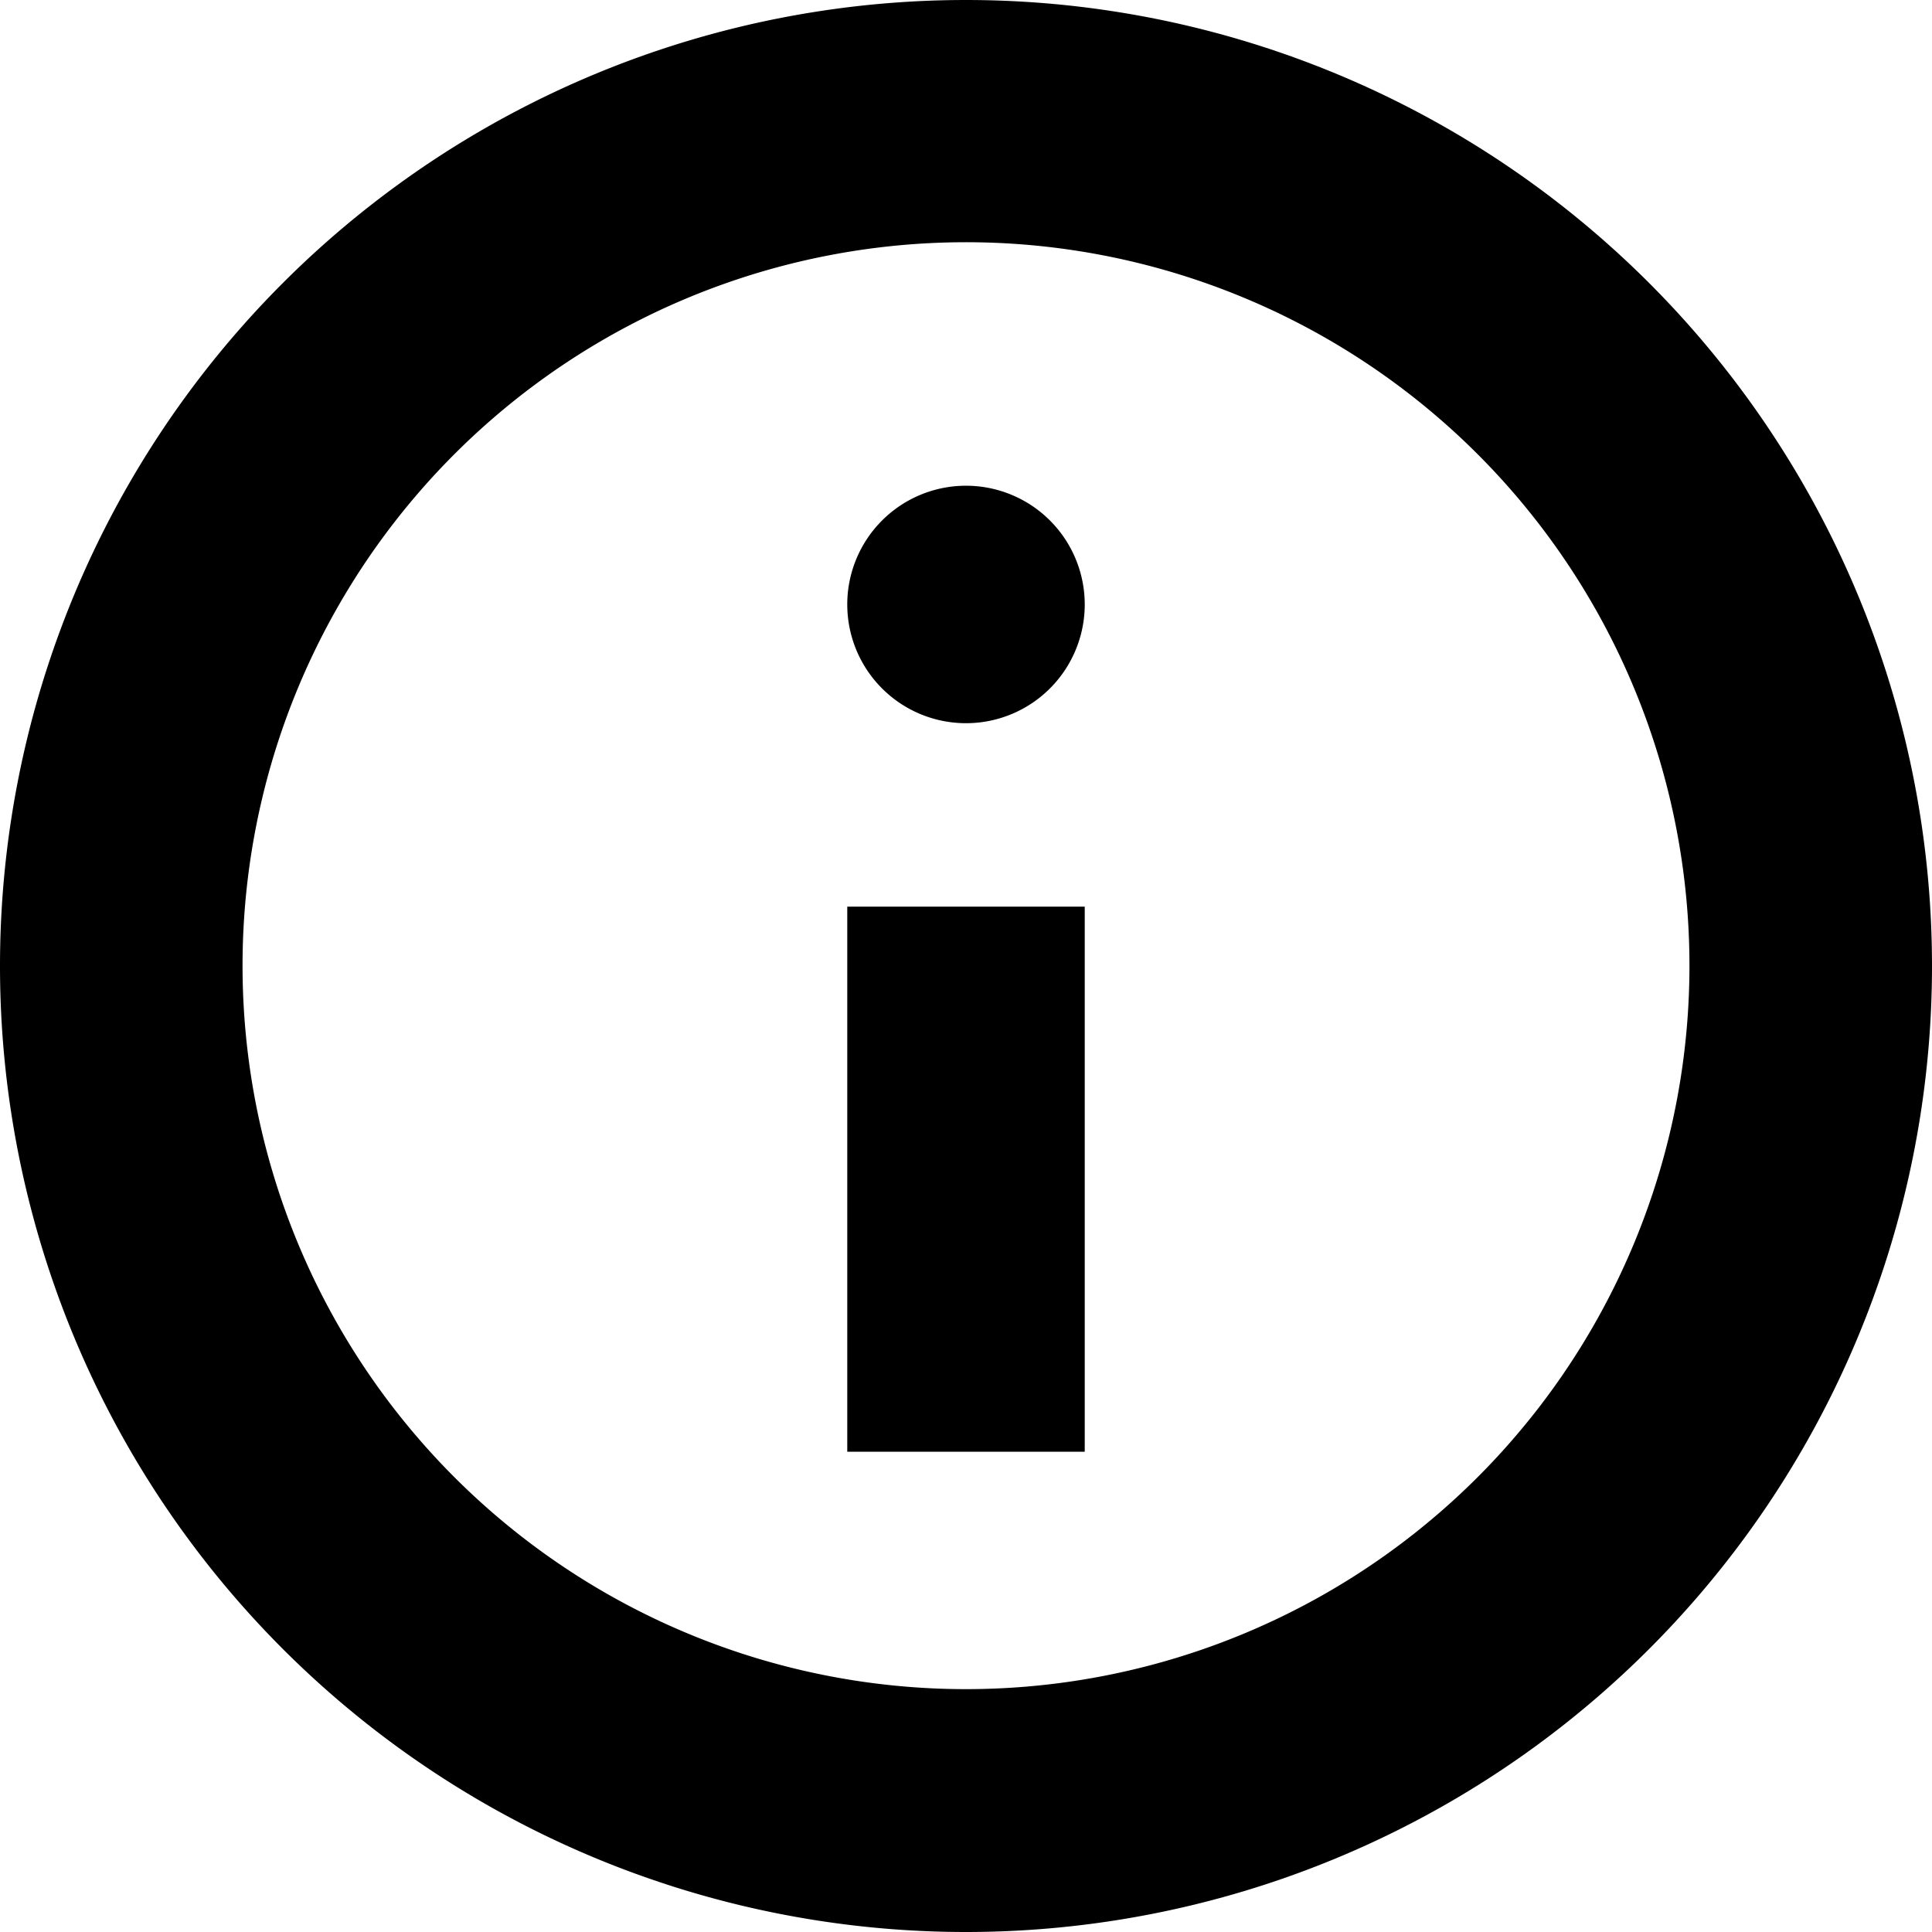
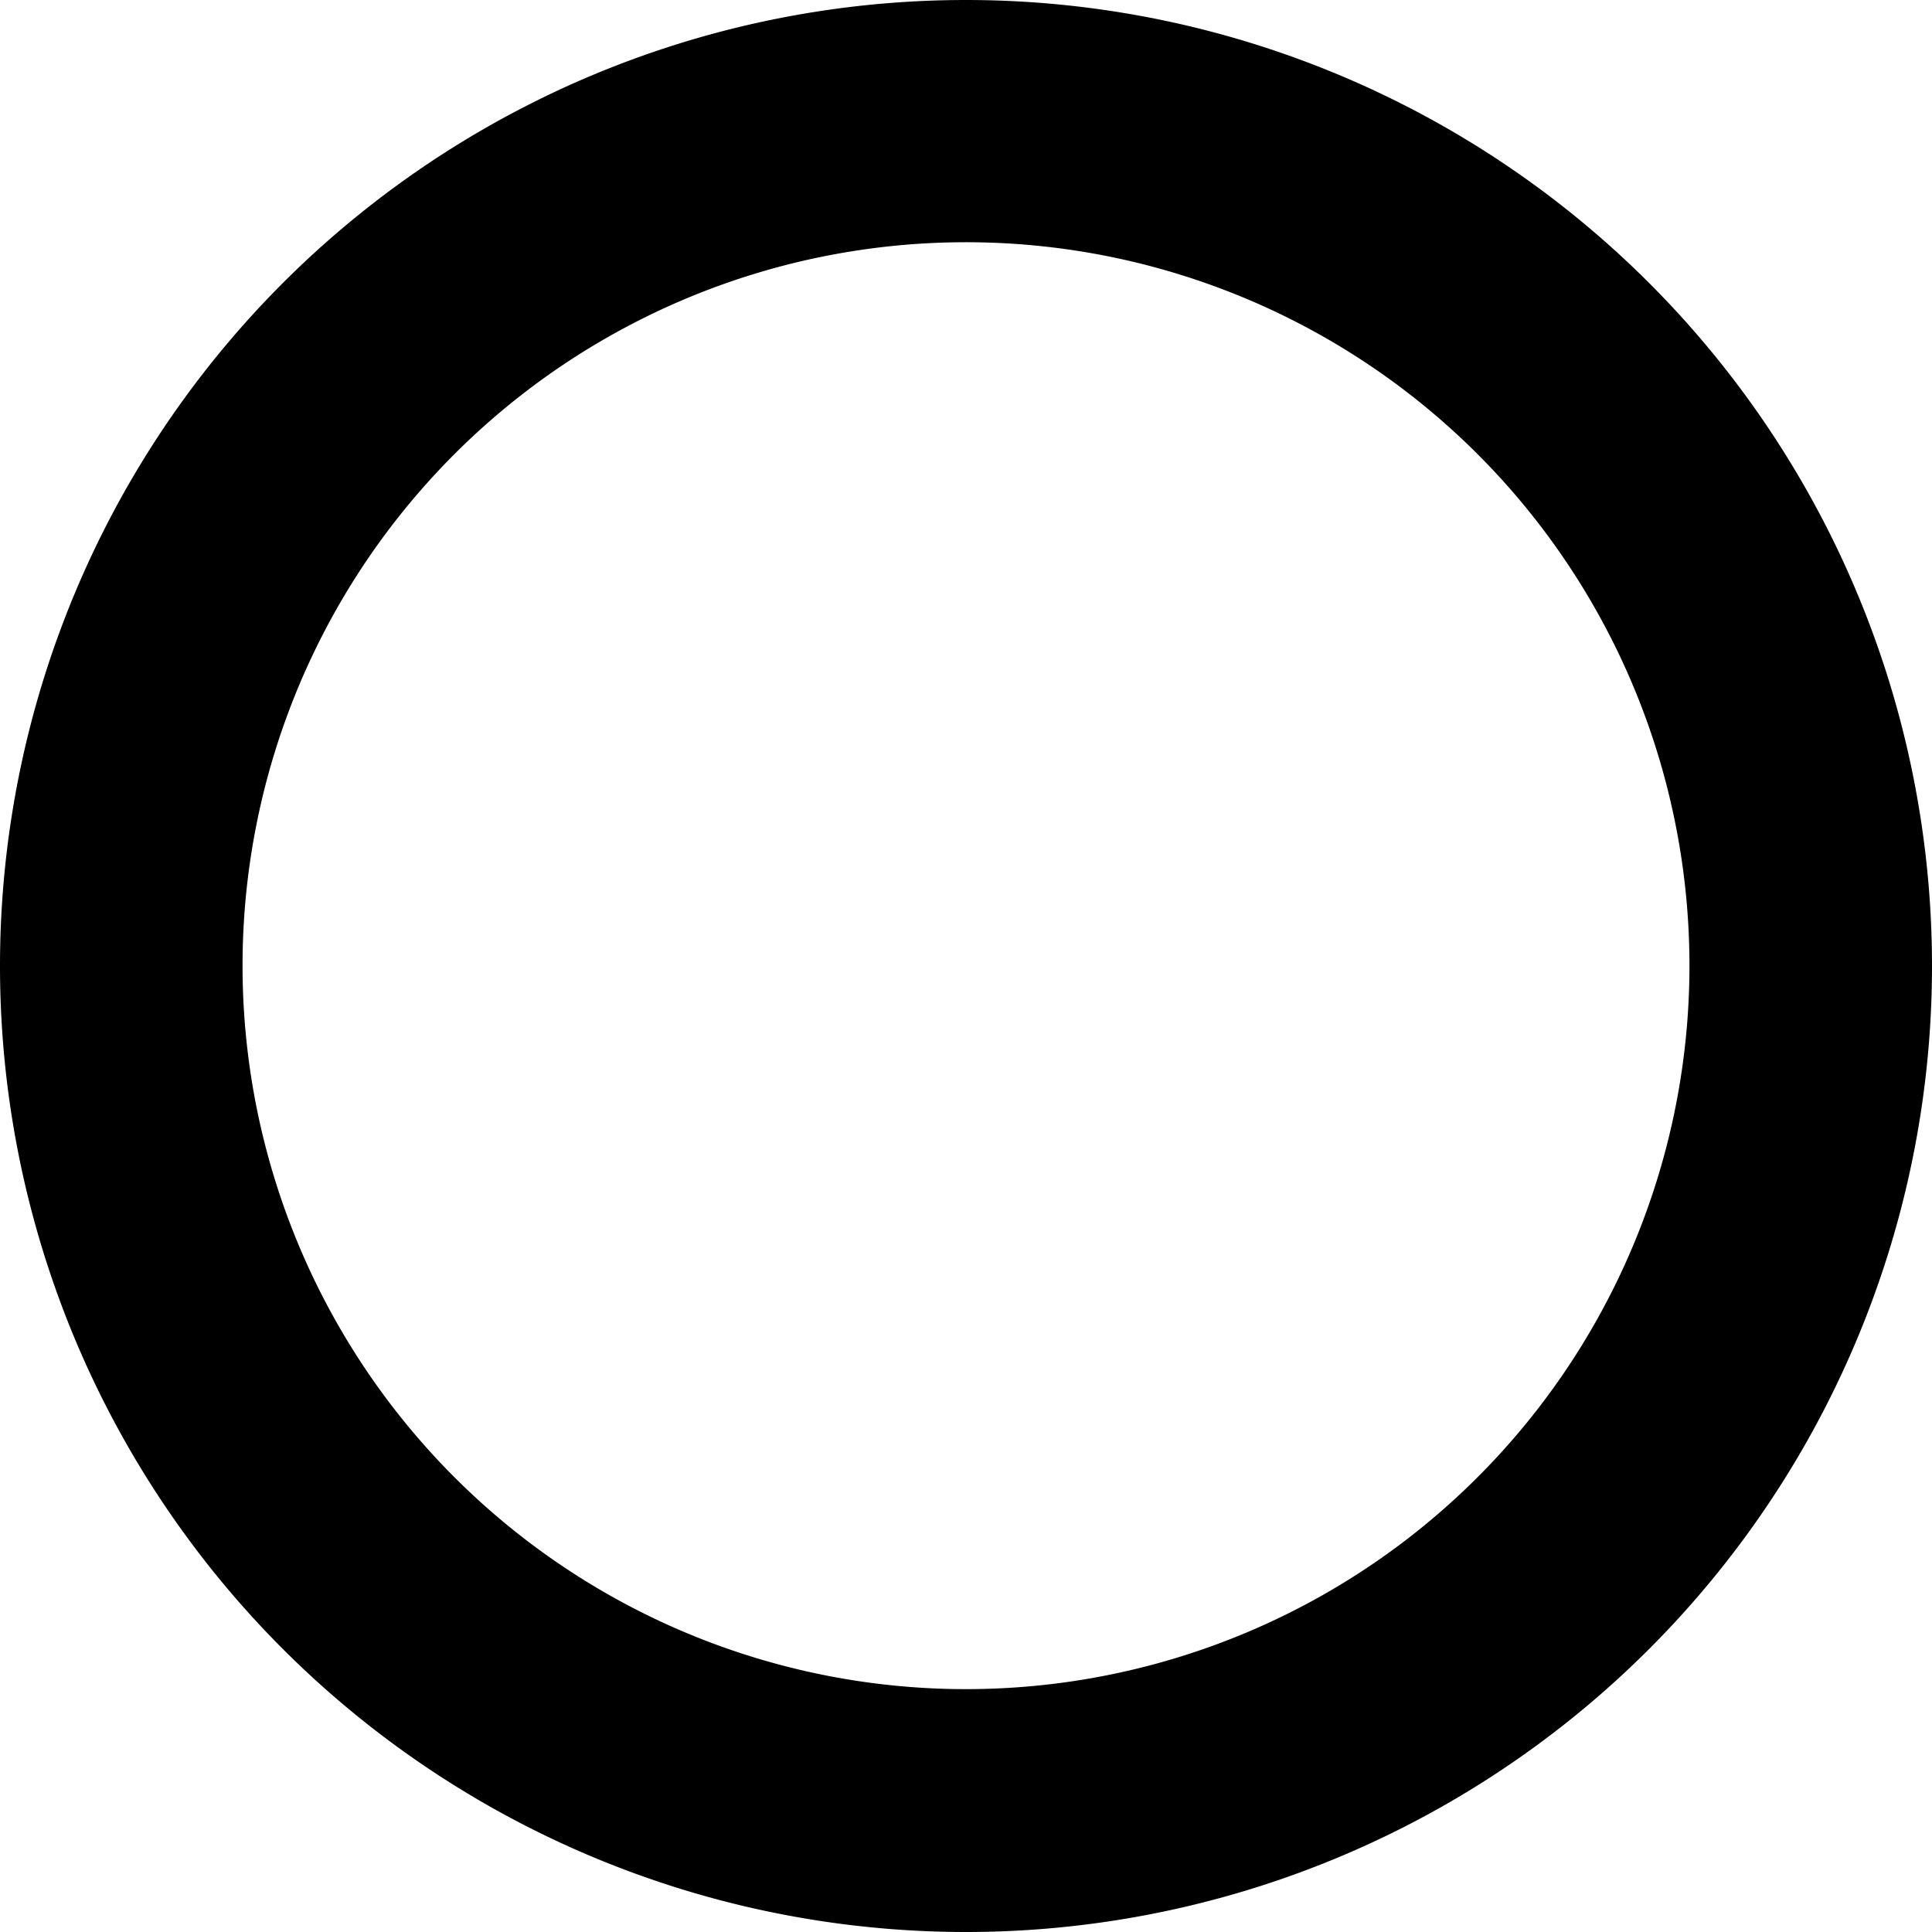
<svg xmlns="http://www.w3.org/2000/svg" viewBox="0 0 304.44 304.44">
  <g id="Layer_2" data-name="Layer 2">
    <g id="Layer_1-2" data-name="Layer 1">
      <path d="M152.22,0a152.22,152.22,0,0,0,0,304.44h0A152.22,152.22,0,0,0,152.22,0Zm0,266.17a114,114,0,1,1,114-114A114,114,0,0,1,152.22,266.17Z" />
-       <path d="M133.51,142.87h37.42v85.89H133.51Zm37.42-47.63a18.71,18.71,0,1,1-18.71-18.7,18.71,18.71,0,0,1,18.71,18.7" />
    </g>
  </g>
</svg>